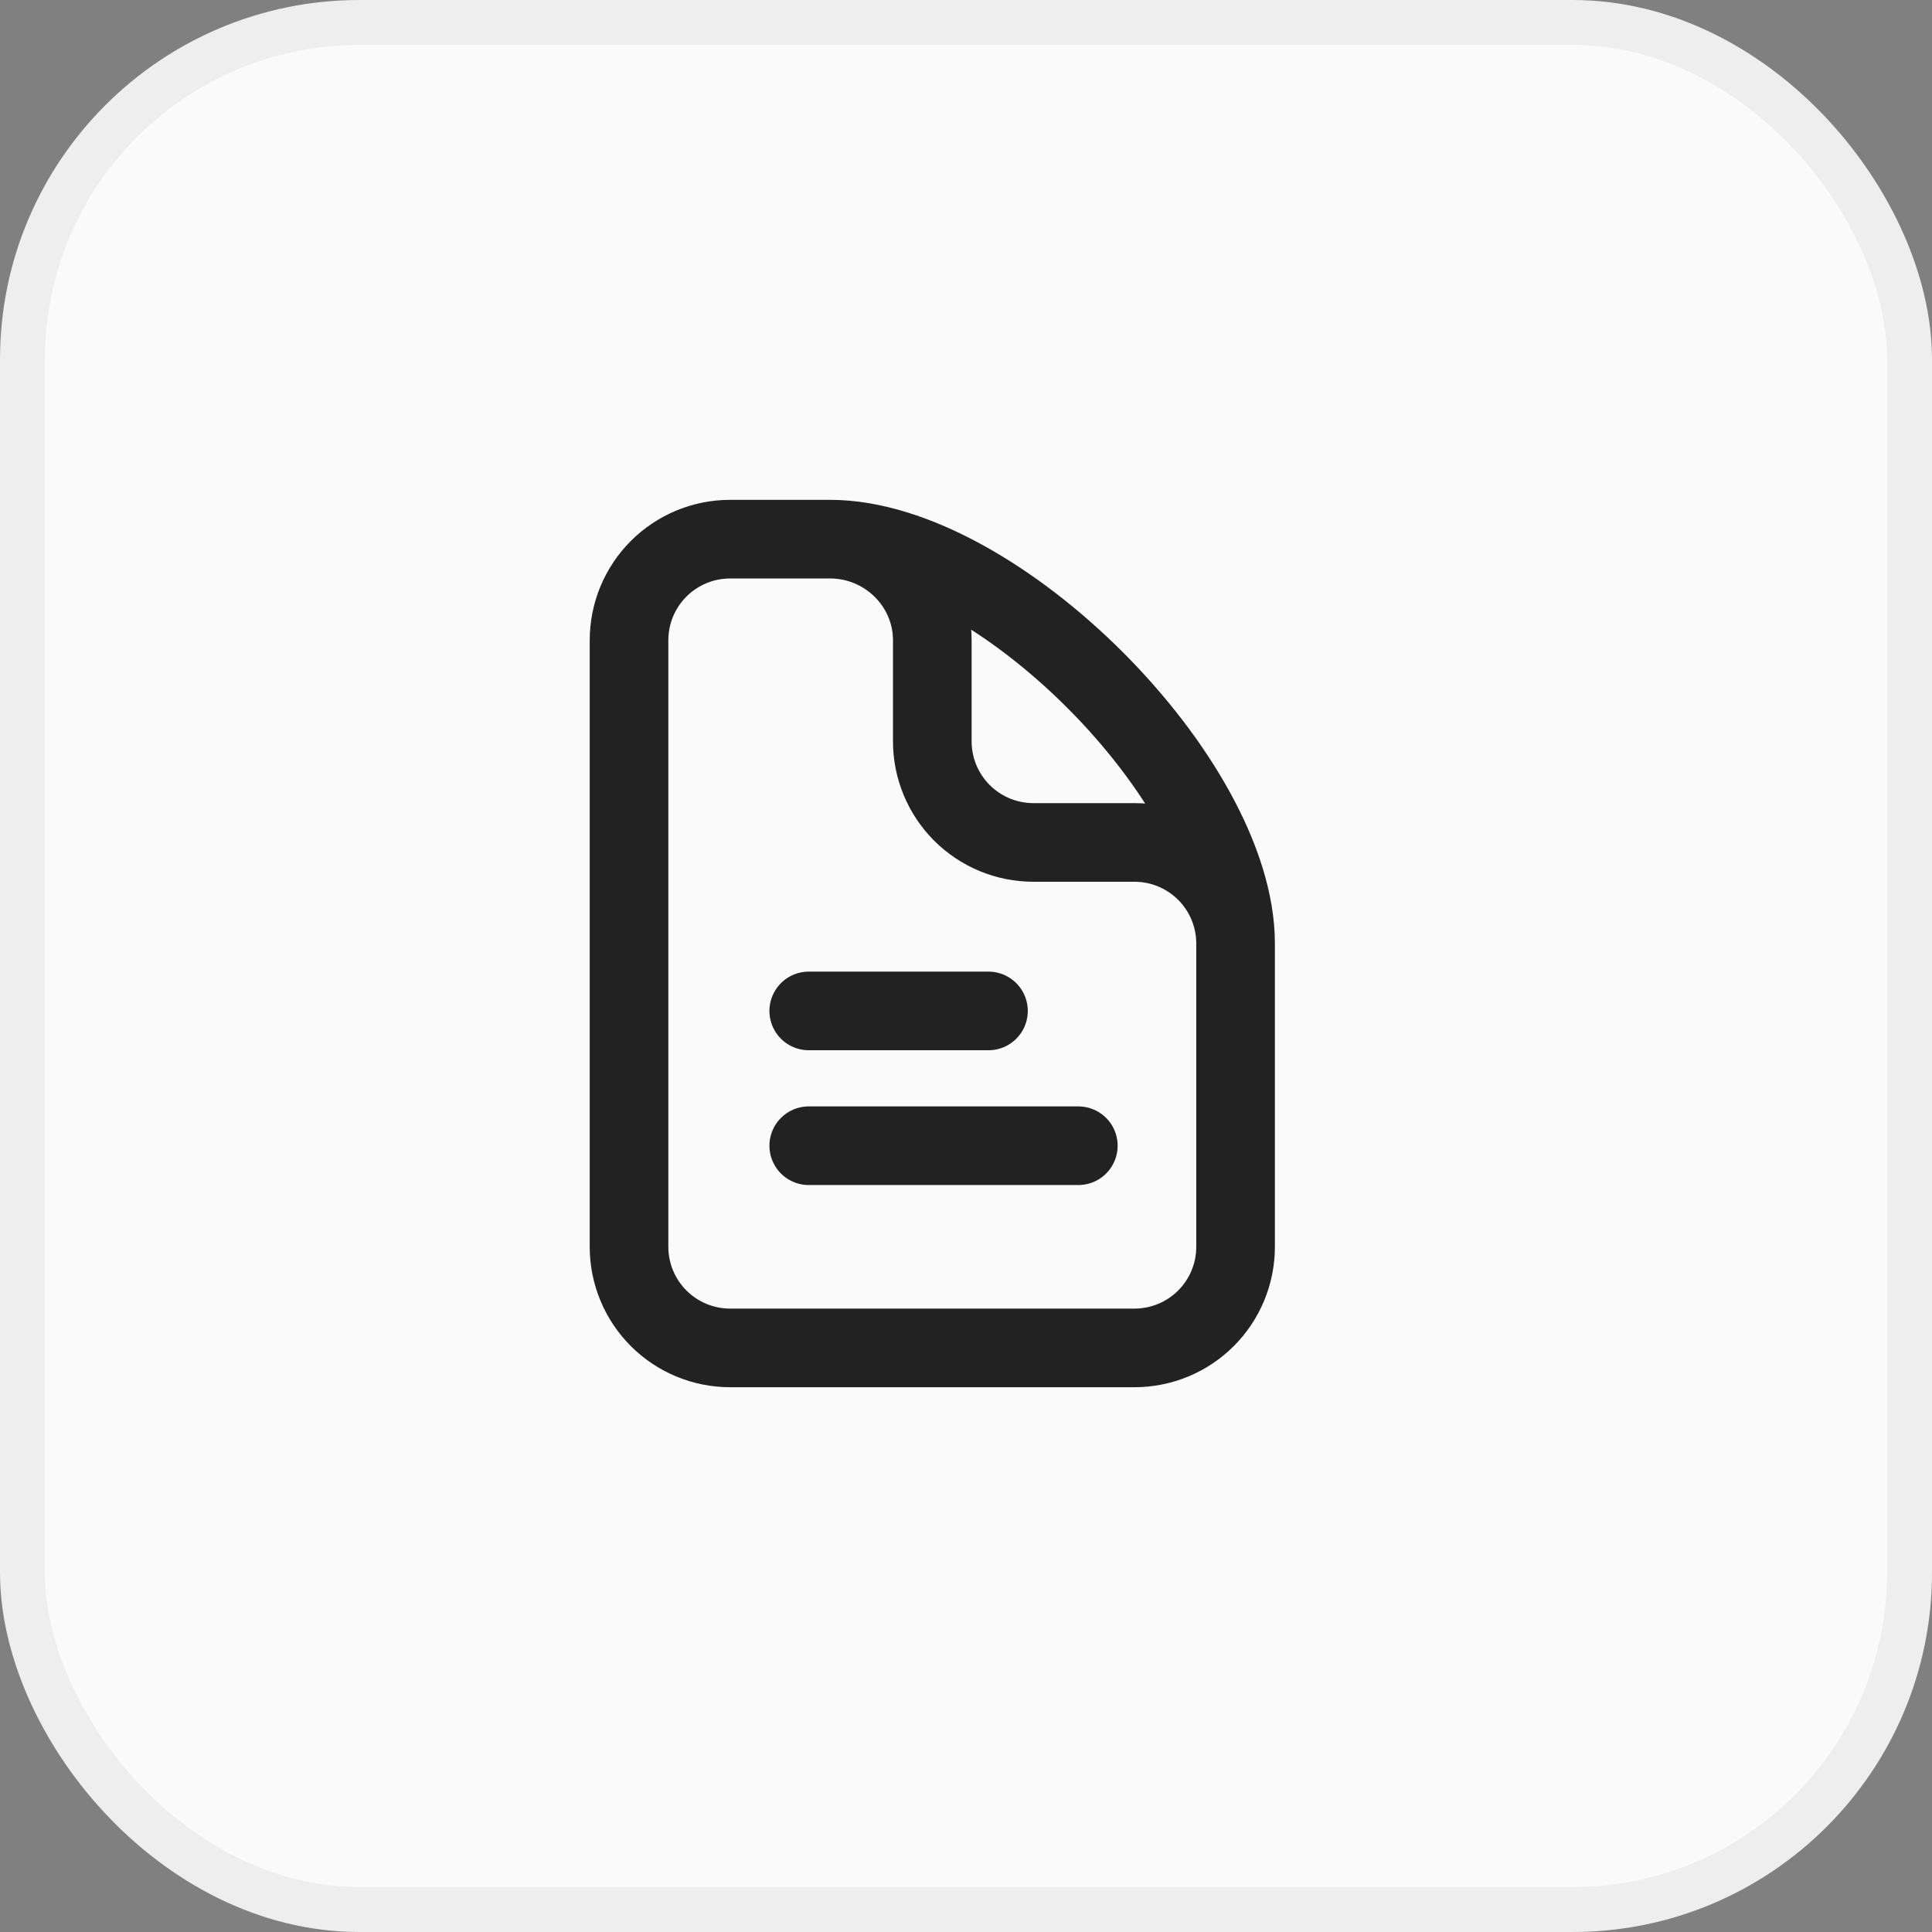
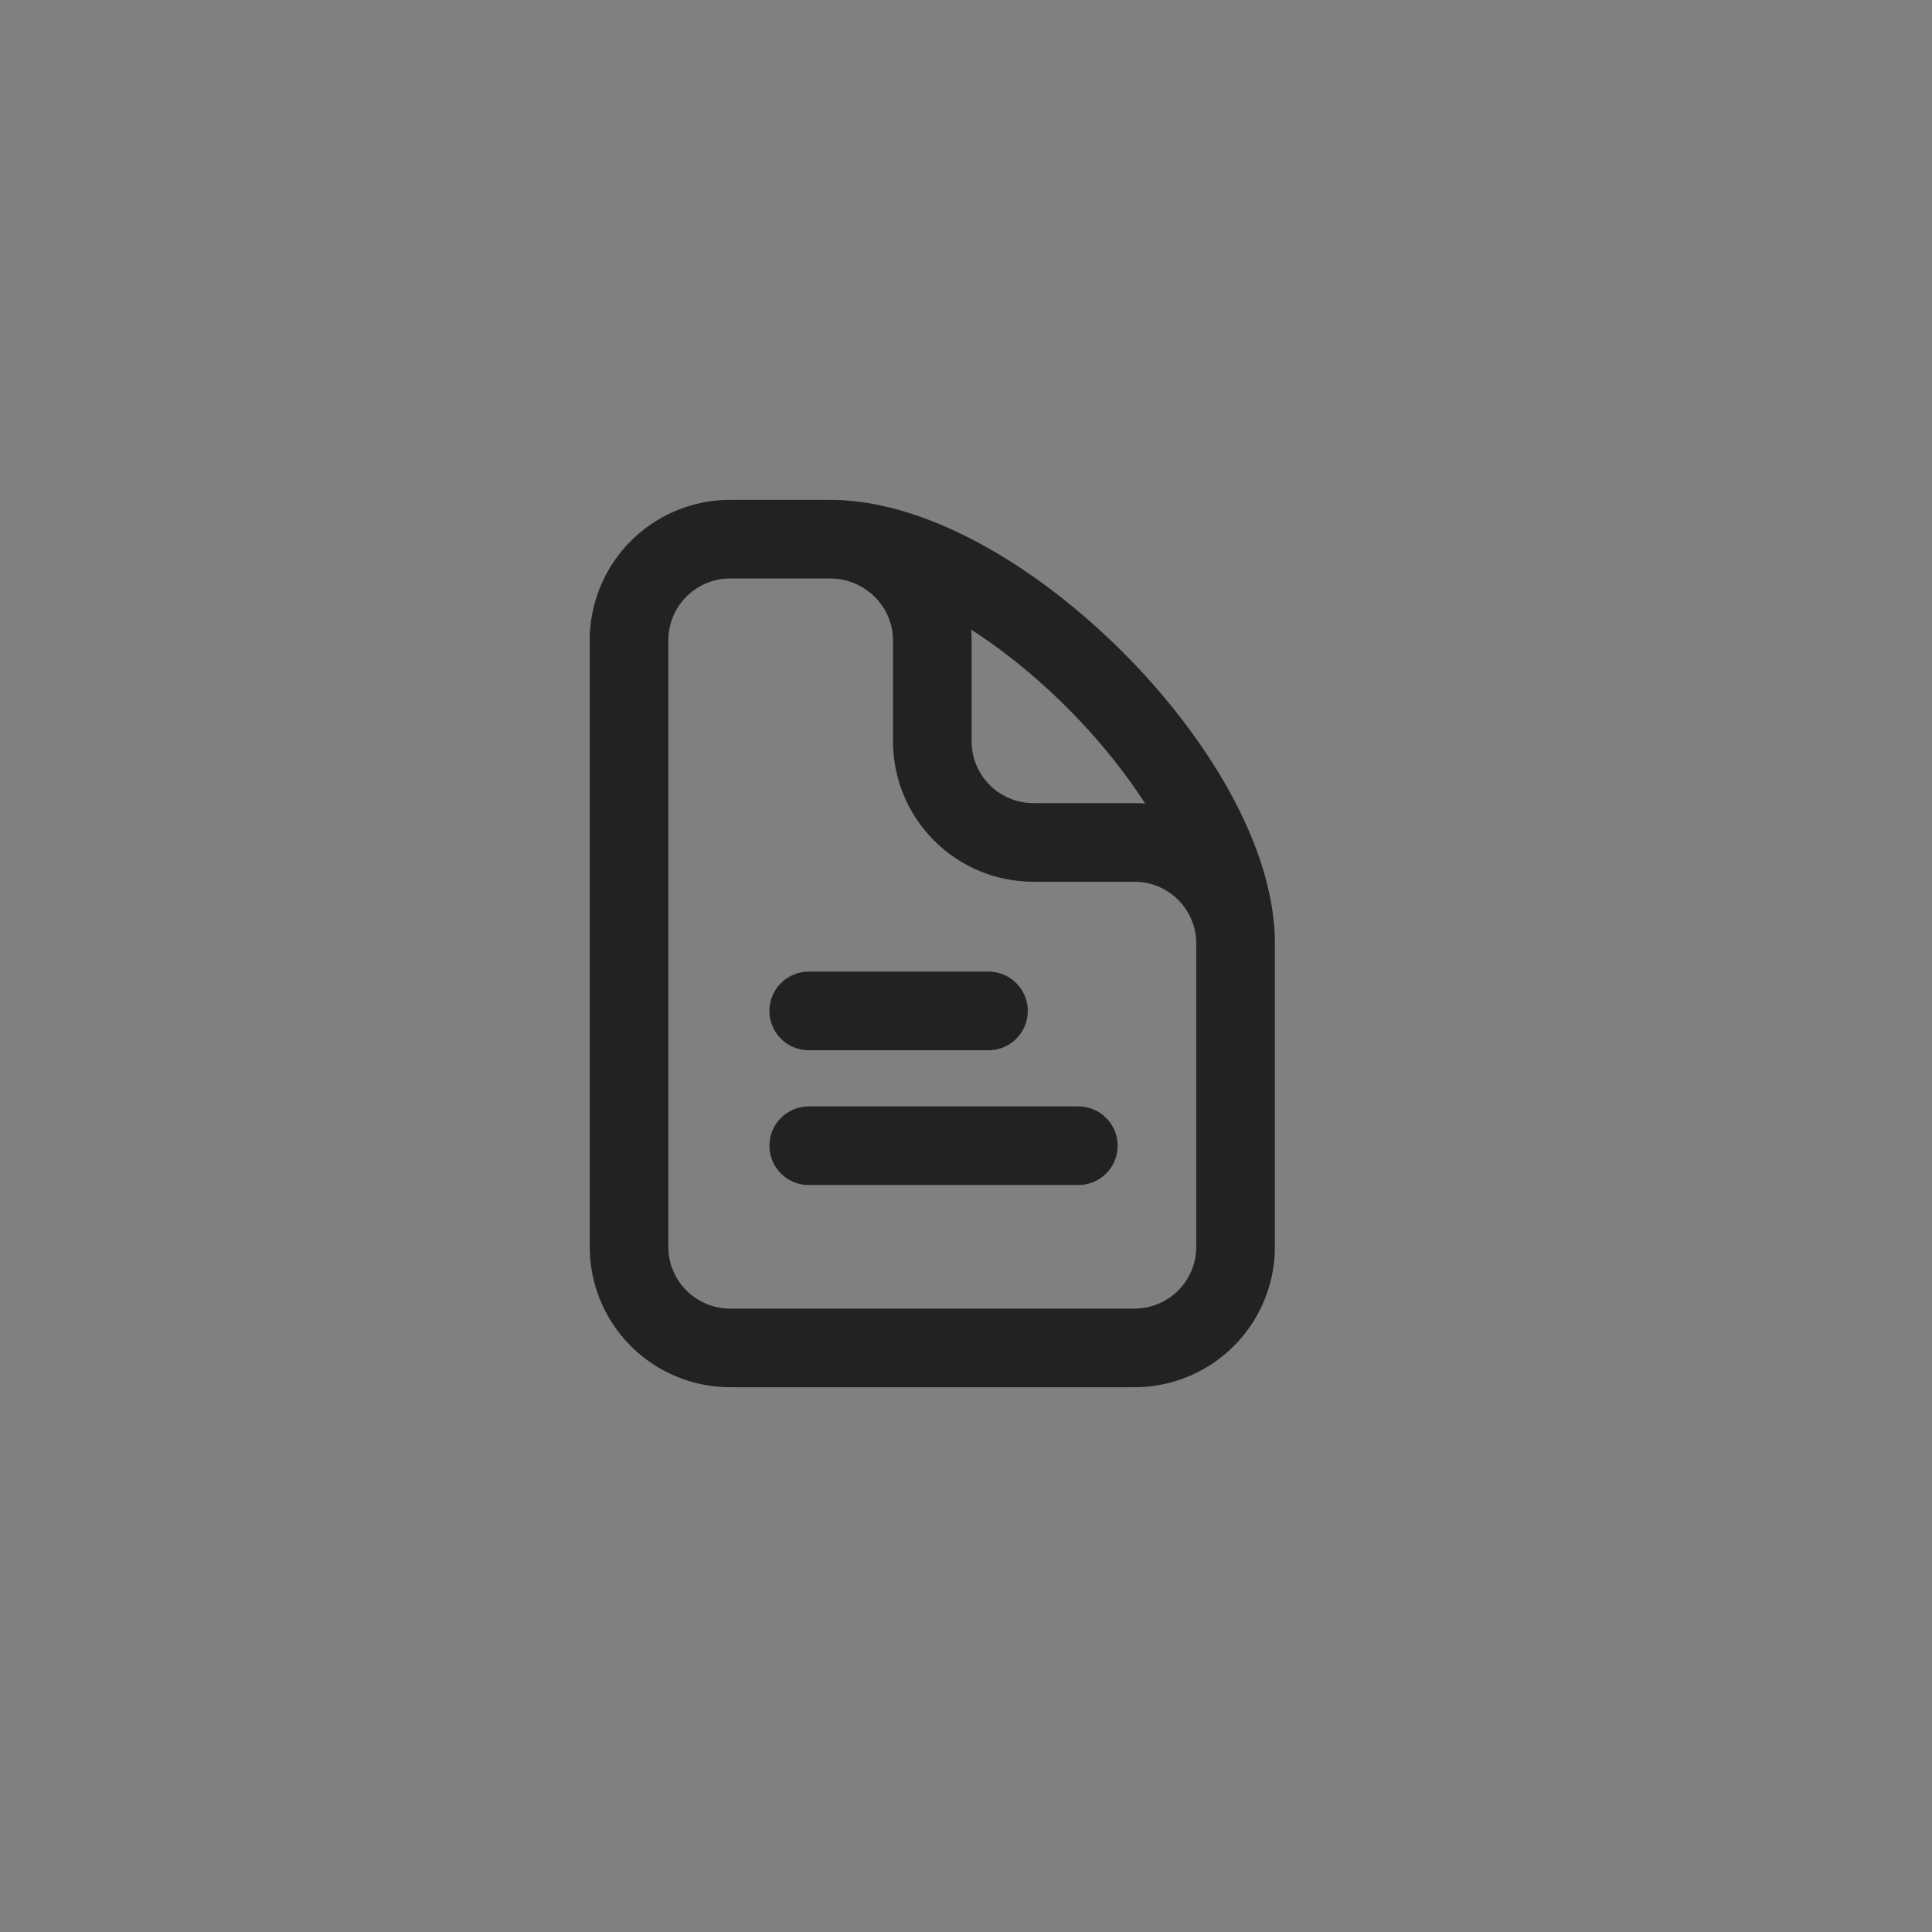
<svg xmlns="http://www.w3.org/2000/svg" width="43" height="43" viewBox="0 0 43 43" fill="none">
  <rect x="0" y="0" width="43" height="43" fill="#808080" stroke="none" />
-   <rect x="0.5" y="0.5" width="42" height="42" rx="7.5" fill="#FAFAFA" stroke="#EEEEEE" />
  <path d="M18.478 12H16.25C15.653 12 15.081 12.237 14.659 12.659C14.237 13.081 14 13.653 14 14.25V27.75C14 28.347 14.237 28.919 14.659 29.341C15.081 29.763 15.653 30 16.25 30H25.25C25.847 30 26.419 29.763 26.841 29.341C27.263 28.919 27.5 28.347 27.5 27.75V21M18.478 12C19.721 12 20.75 13.007 20.75 14.25V16.5C20.75 17.097 20.987 17.669 21.409 18.091C21.831 18.513 22.403 18.75 23 18.75H25.25C25.847 18.75 26.419 18.987 26.841 19.409C27.263 19.831 27.5 20.403 27.5 21M18.478 12C22.168 12 27.5 17.36 27.5 21M18 25.5H24M18 22.5H22" stroke="#222222" stroke-width="1.75" stroke-linecap="round" stroke-linejoin="round" />
</svg>